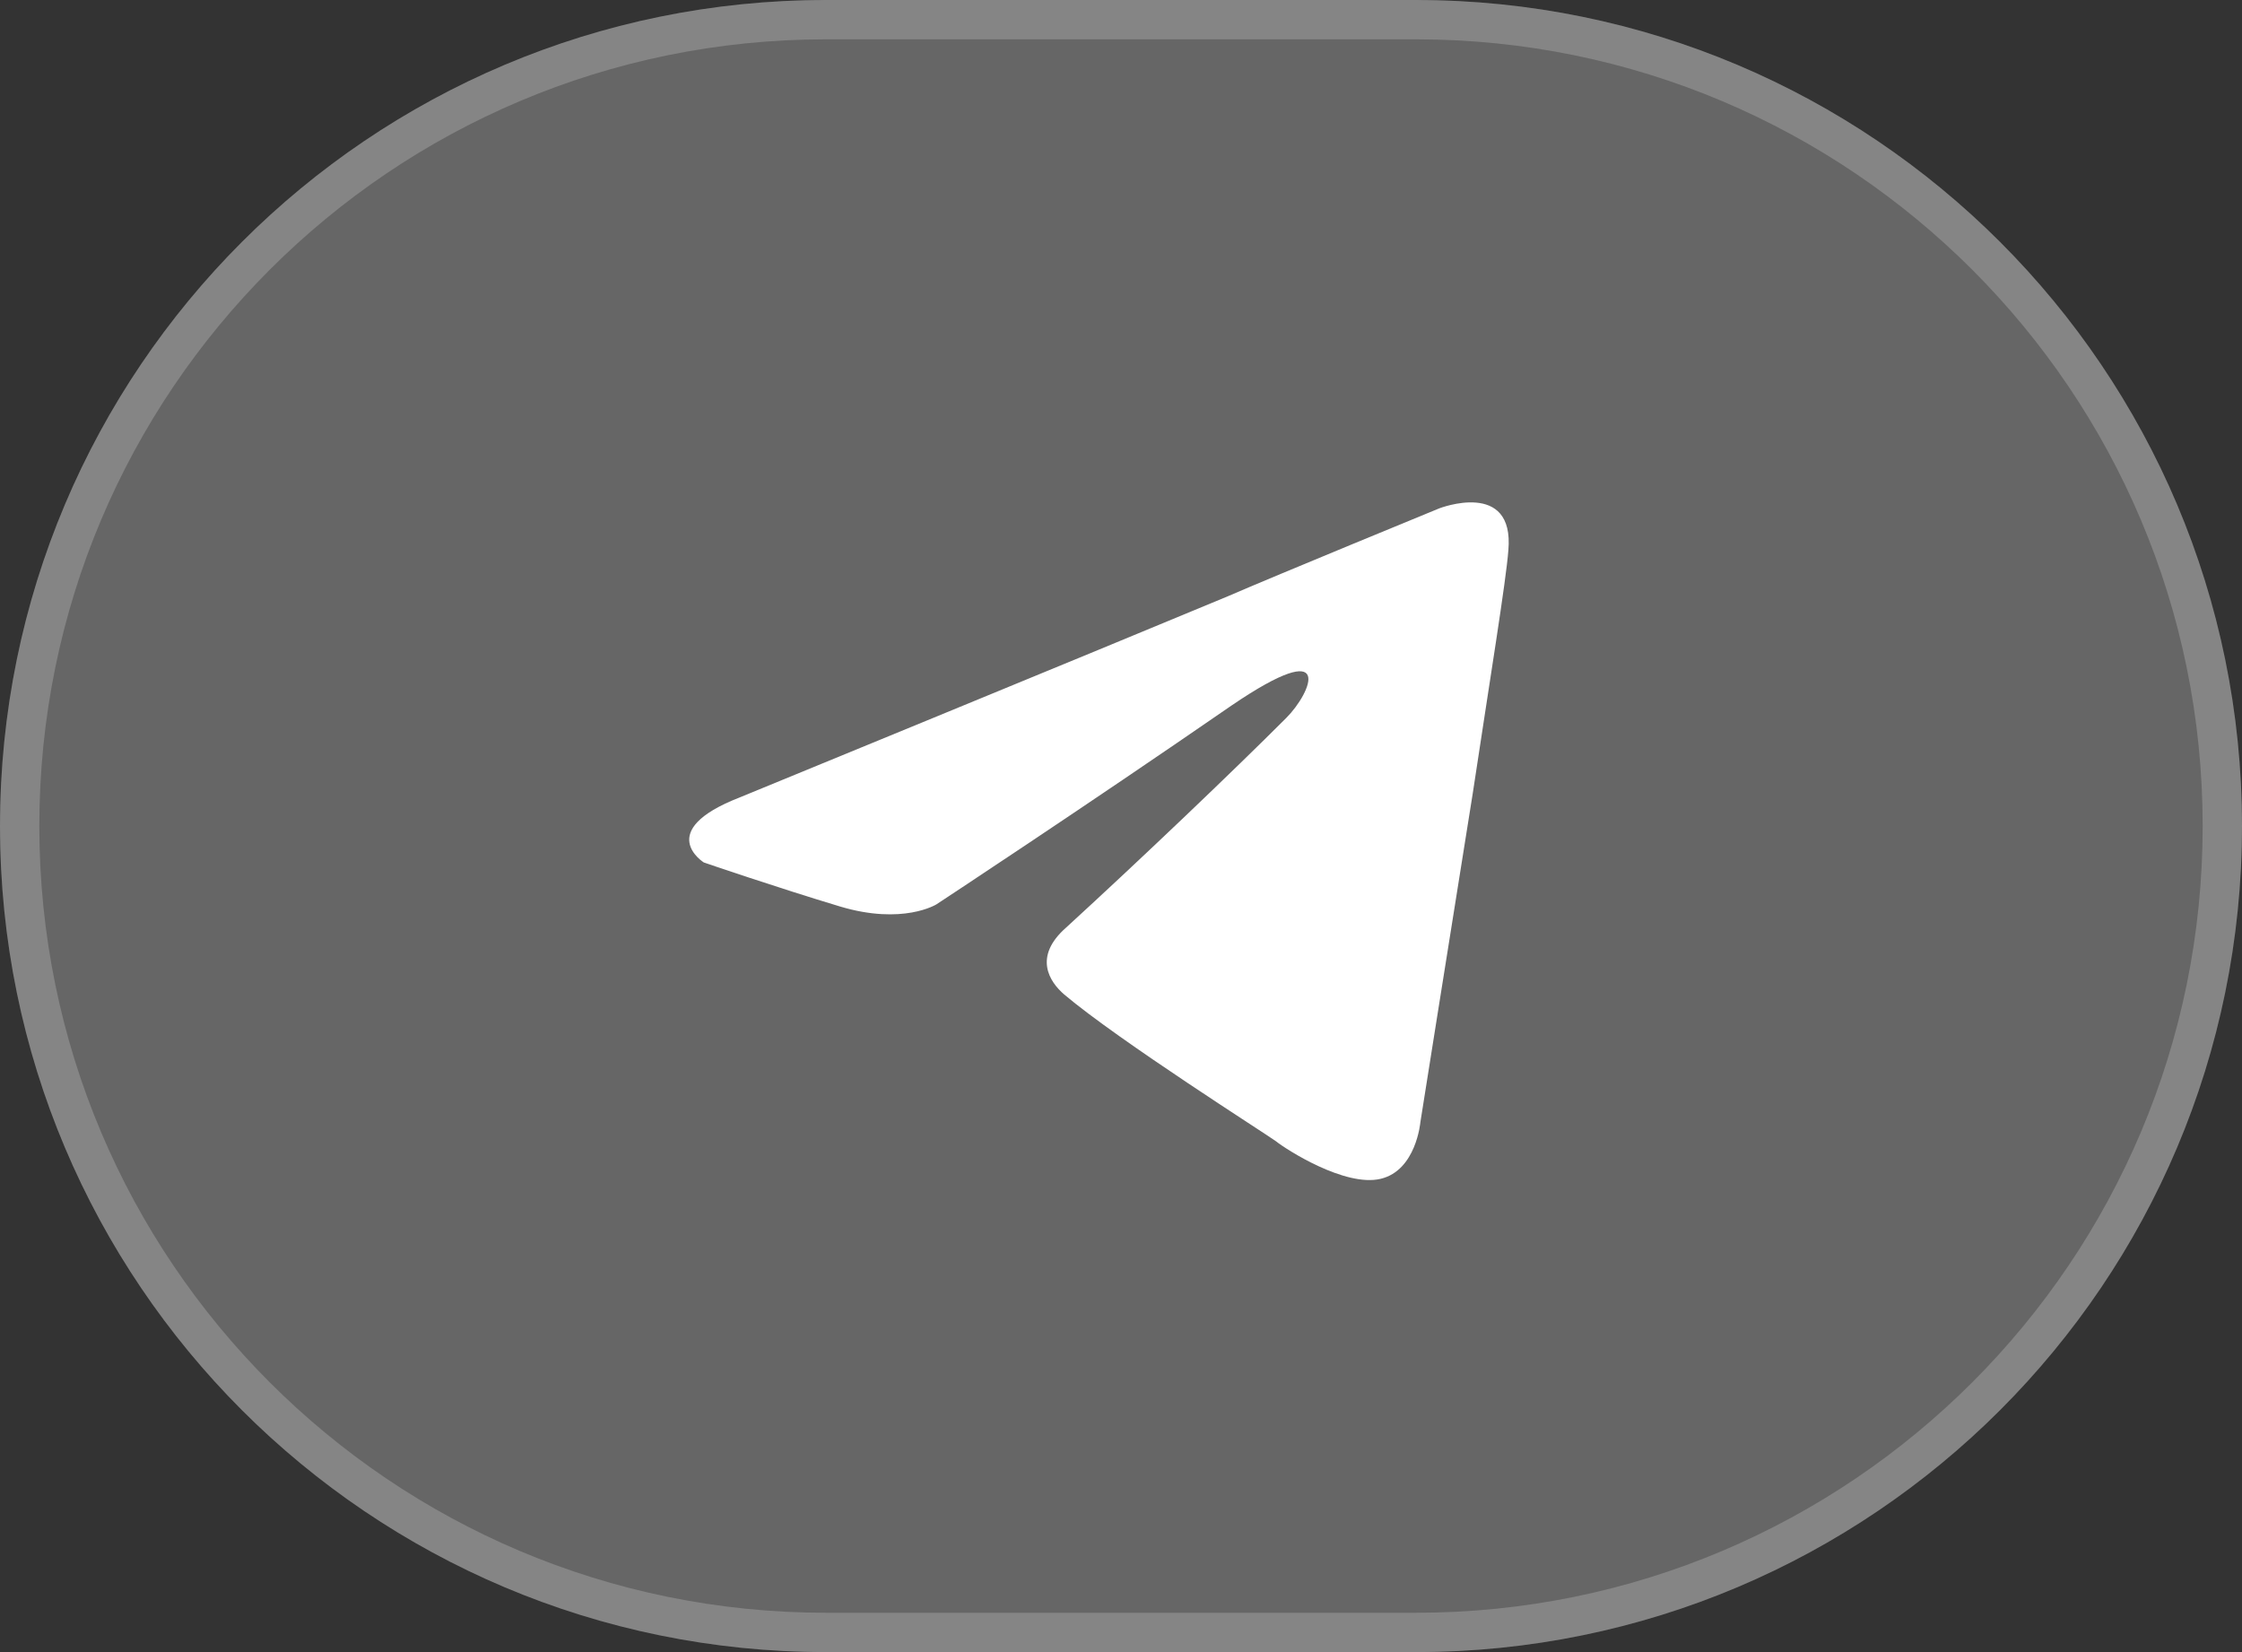
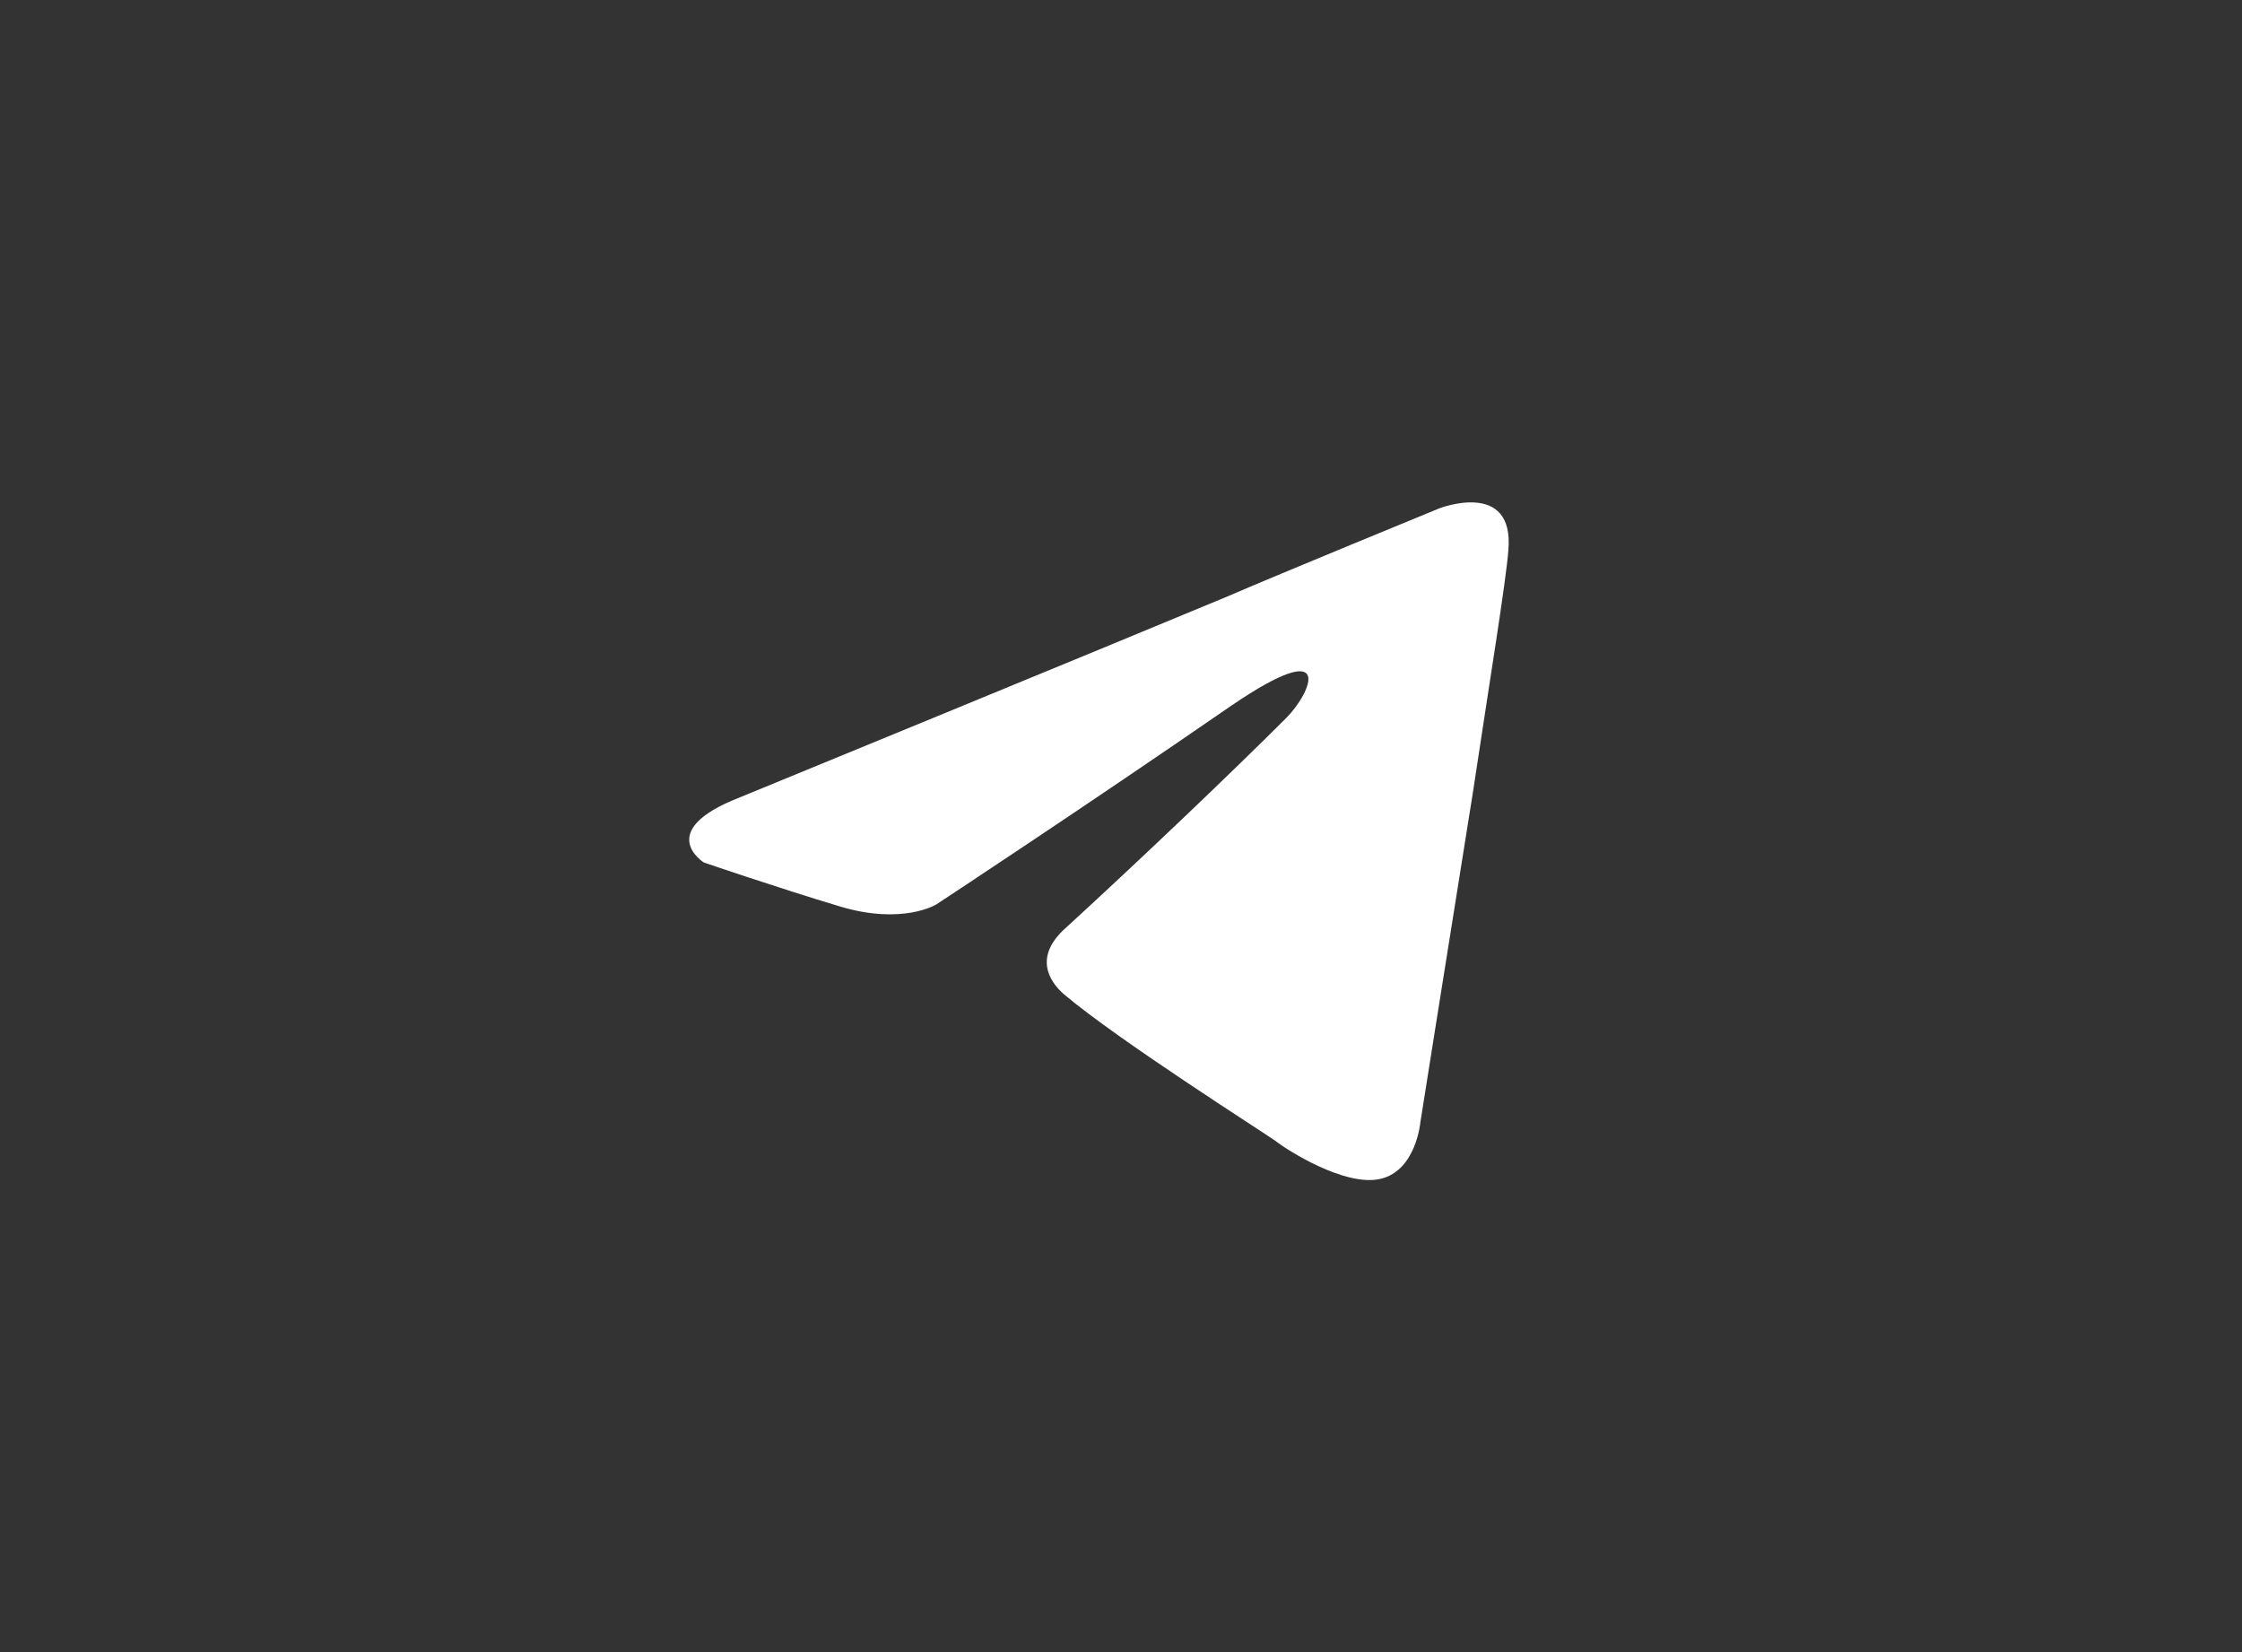
<svg xmlns="http://www.w3.org/2000/svg" width="57" height="42" viewBox="0 0 57 42" fill="none">
  <rect x="0" y="0" width="57" height="42" fill="#333333" stroke="none" />
  <g data-figma-bg-blur-radius="7">
-     <path d="M0 21C0 9.402 9.402 0 21 0H36C47.598 0 57 9.402 57 21C57 32.598 47.598 42 36 42H21C9.402 42 0 32.598 0 21Z" fill="white" fill-opacity="0.25" />
-     <path d="M21 0.5H36C47.322 0.5 56.5 9.678 56.5 21C56.5 32.322 47.322 41.5 36 41.5H21C9.678 41.5 0.5 32.322 0.5 21C0.5 9.678 9.678 0.5 21 0.5Z" stroke="white" stroke-opacity="0.2" />
-     <path d="M18.8 20.275C18.8 20.275 28.015 16.493 31.211 15.161C32.436 14.629 36.591 12.924 36.591 12.924C36.591 12.924 38.508 12.178 38.348 13.99C38.295 14.735 37.869 17.345 37.443 20.168C36.804 24.163 36.111 28.531 36.111 28.531C36.111 28.531 36.005 29.756 35.099 29.969C34.194 30.182 32.702 29.224 32.436 29.011C32.223 28.851 28.441 26.454 27.056 25.282C26.683 24.962 26.257 24.323 27.109 23.577C29.027 21.82 31.317 19.636 32.702 18.251C33.341 17.612 33.981 16.12 31.317 17.931C27.535 20.541 23.807 22.991 23.807 22.991C23.807 22.991 22.955 23.524 21.357 23.045C19.759 22.565 17.894 21.926 17.894 21.926C17.894 21.926 16.616 21.127 18.8 20.275Z" fill="white" />
+     <path d="M18.8 20.275C18.8 20.275 28.015 16.493 31.211 15.161C32.436 14.629 36.591 12.924 36.591 12.924C36.591 12.924 38.508 12.178 38.348 13.99C38.295 14.735 37.869 17.345 37.443 20.168C36.804 24.163 36.111 28.531 36.111 28.531C36.111 28.531 36.005 29.756 35.099 29.969C34.194 30.182 32.702 29.224 32.436 29.011C32.223 28.851 28.441 26.454 27.056 25.282C26.683 24.962 26.257 24.323 27.109 23.577C29.027 21.82 31.317 19.636 32.702 18.251C33.341 17.612 33.981 16.12 31.317 17.931C27.535 20.541 23.807 22.991 23.807 22.991C23.807 22.991 22.955 23.524 21.357 23.045C19.759 22.565 17.894 21.926 17.894 21.926C17.894 21.926 16.616 21.127 18.8 20.275" fill="white" />
  </g>
  <defs>
    <clipPath id="bgblur_0_162_251_clip_path" transform="translate(7 7)">
      <path d="M0 21C0 9.402 9.402 0 21 0H36C47.598 0 57 9.402 57 21C57 32.598 47.598 42 36 42H21C9.402 42 0 32.598 0 21Z" />
    </clipPath>
  </defs>
</svg>